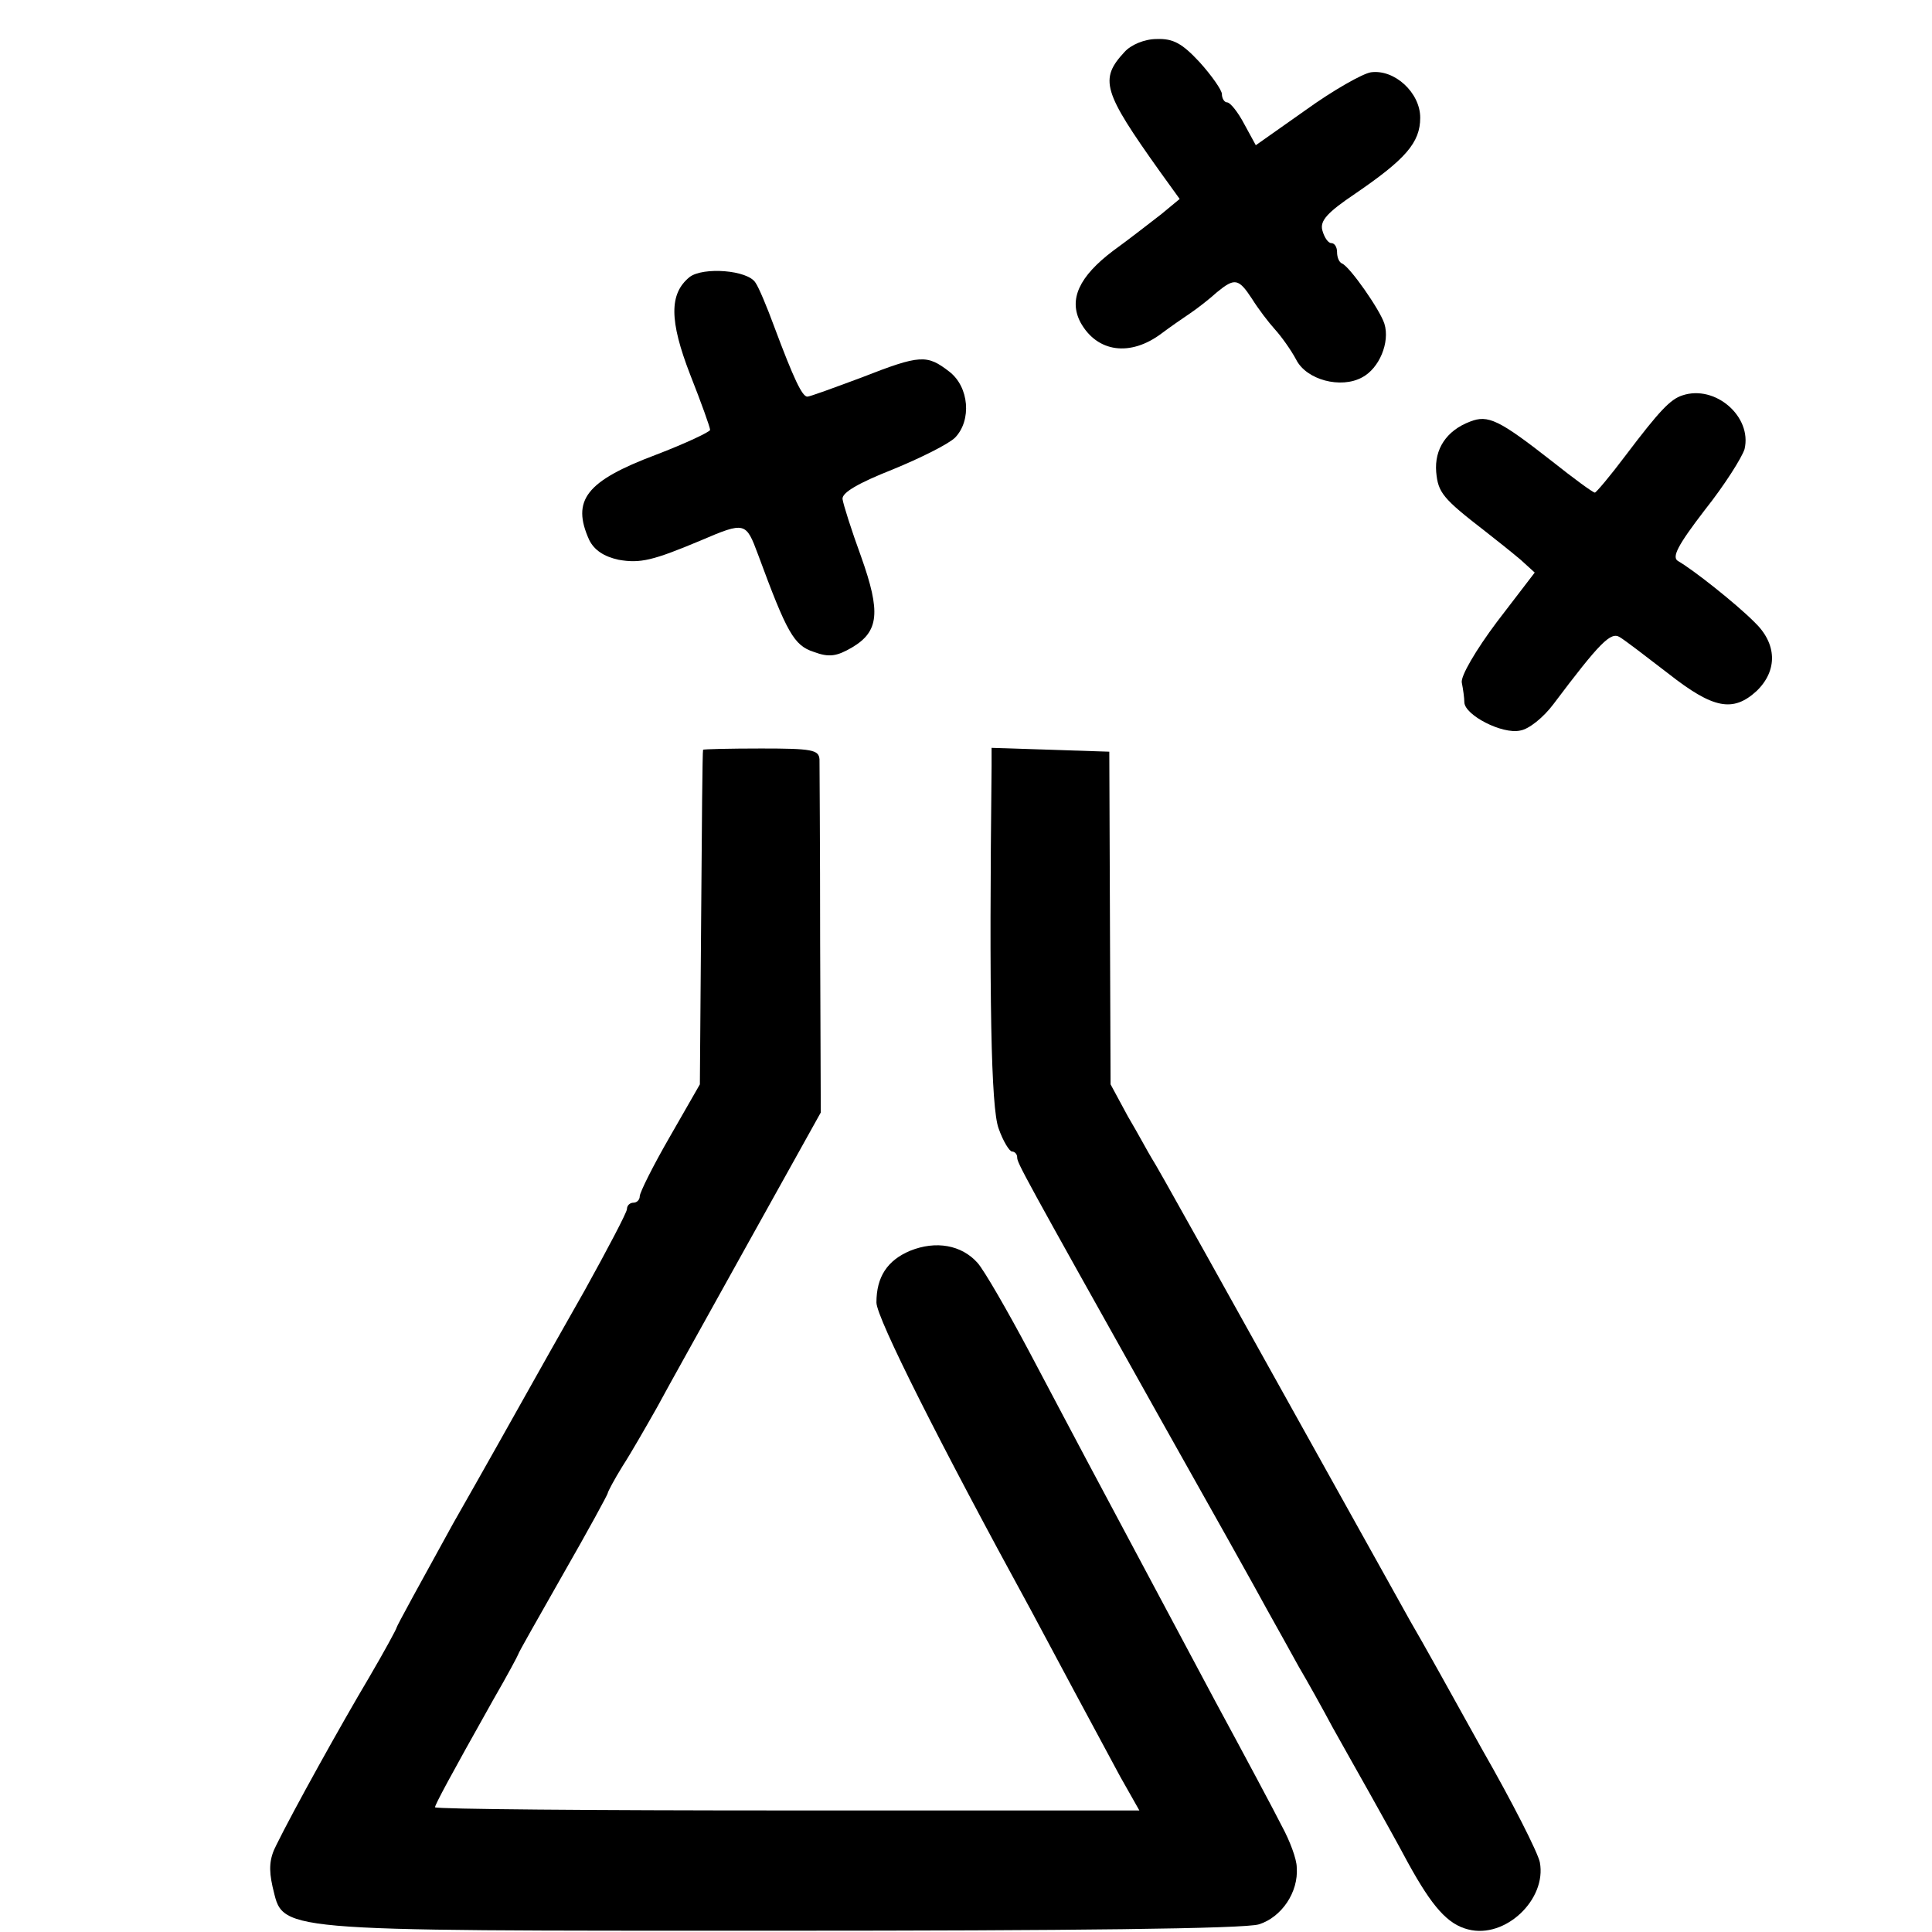
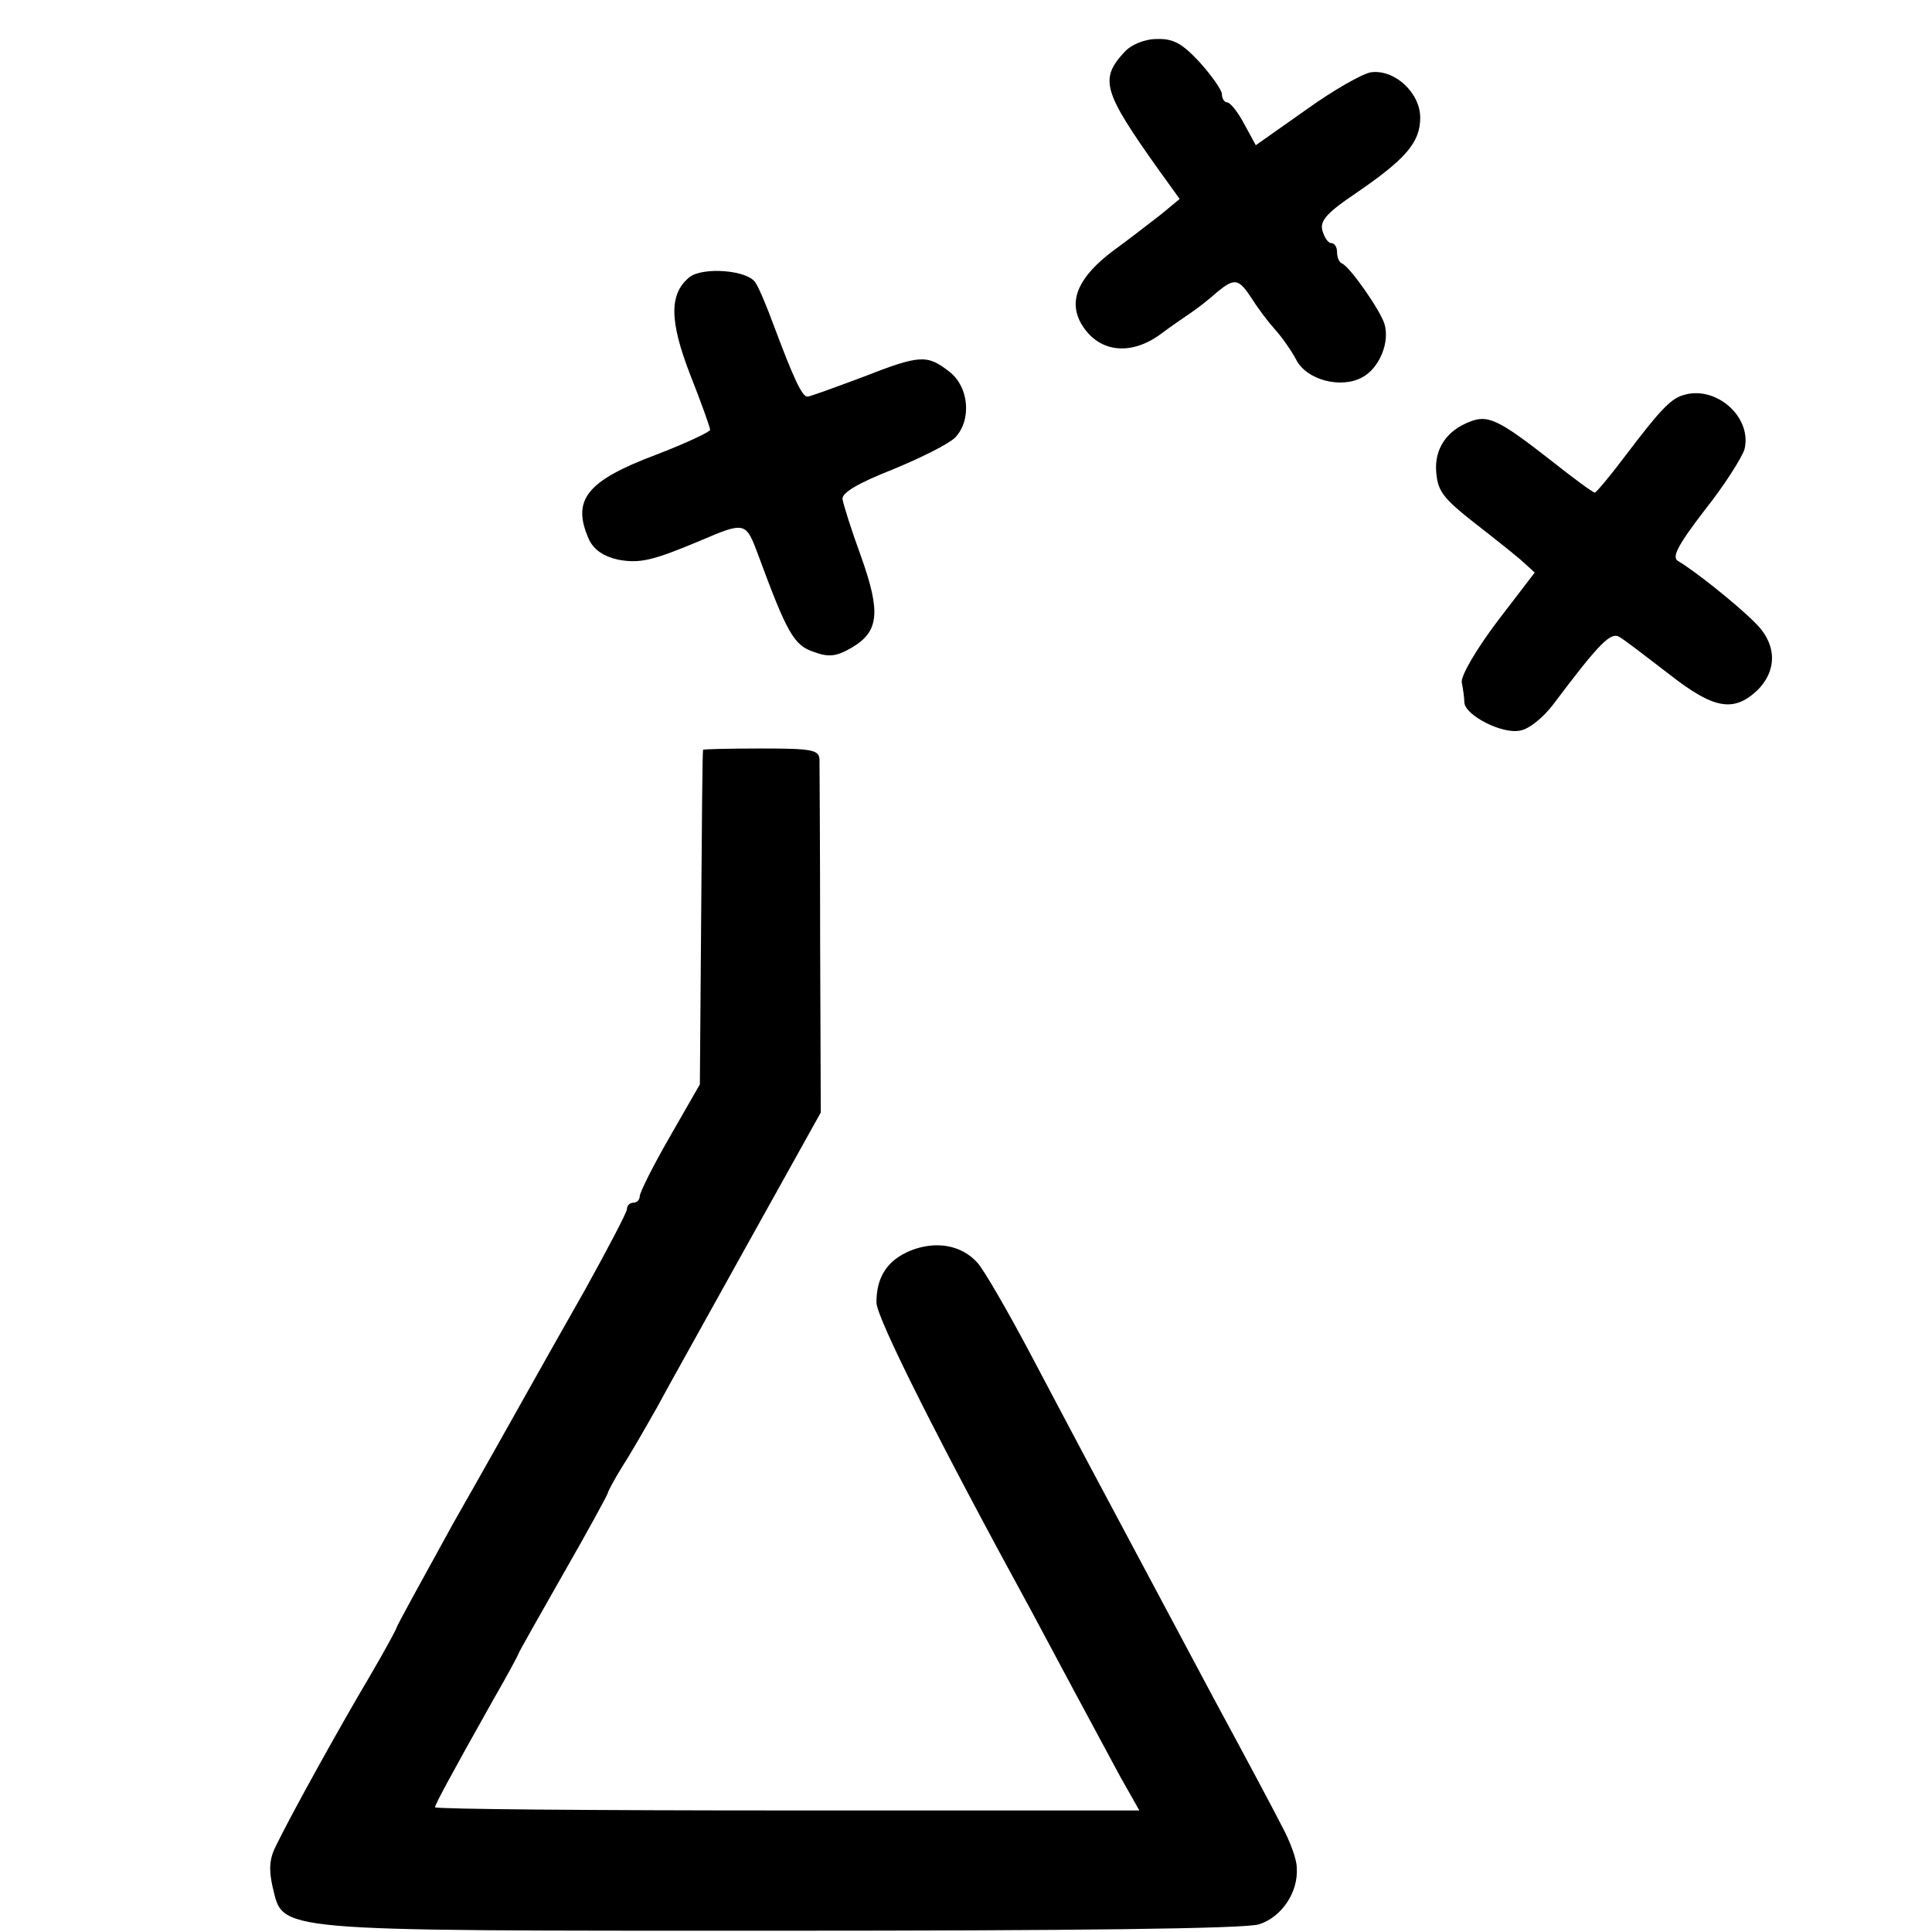
<svg xmlns="http://www.w3.org/2000/svg" version="1.0" width="302pt" height="302pt" viewBox="0 0 302 302" preserveAspectRatio="xMidYMid meet">
  <g transform="translate(0,302) scale(0.1,-0.1)" fill="#000000" stroke="none">
    <path d="M1758 2939 c-40 -43 -34 -62 55 -187 l31 -43 -29 -24 c-17 -13 -50 -39 -75 -57 -53 -40 -70 -76 -51 -112 26 -47 78 -54 127 -17 12 9 32 23 44 31 12 8 31 23 42 33 28 23 34 22 55 -10 10 -16 26 -37 36 -48 10 -11 25 -32 33 -47 16 -32 70 -46 103 -28 27 14 44 55 35 84 -7 22 -54 89 -66 94 -5 2 -8 10 -8 18 0 8 -4 14 -9 14 -5 0 -11 9 -14 20 -4 15 8 28 51 57 79 54 102 80 102 119 0 39 -40 76 -77 71 -13 -2 -59 -28 -102 -59 l-78 -55 -18 33 c-10 19 -22 34 -27 34 -4 0 -8 6 -8 13 0 6 -16 29 -35 50 -27 29 -41 37 -67 36 -19 0 -40 -9 -50 -20z" />
    <path d="M1078 2587 c-32 -26 -32 -68 1 -153 17 -43 31 -82 31 -86 0 -3 -38 -21 -85 -39 -109 -41 -132 -71 -104 -133 8 -16 23 -26 46 -31 34 -6 54 -1 128 30 70 30 71 29 90 -22 45 -122 56 -142 87 -152 24 -9 36 -7 60 7 42 25 45 55 14 142 -15 41 -28 82 -29 90 -1 10 25 25 78 46 44 18 88 40 98 50 26 27 22 79 -9 103 -35 27 -45 27 -137 -9 -43 -16 -81 -30 -85 -30 -8 0 -21 27 -52 110 -11 30 -24 61 -29 68 -12 20 -82 25 -103 9z" />
    <path d="M2630 2402 c-19 -6 -36 -24 -89 -94 -24 -32 -46 -58 -48 -58 -3 0 -33 22 -67 49 -83 65 -100 73 -128 62 -37 -14 -56 -43 -53 -79 3 -32 10 -41 76 -92 18 -14 43 -34 56 -45 l22 -20 -59 -77 c-33 -44 -57 -85 -55 -95 2 -10 4 -24 4 -31 1 -20 59 -50 87 -44 14 2 37 21 52 41 73 97 90 114 104 105 7 -4 41 -30 76 -57 70 -55 101 -61 138 -27 33 32 32 74 -4 108 -29 29 -96 82 -119 95 -10 6 -1 24 42 80 31 39 58 82 62 95 12 51 -46 101 -97 84z" />
    <path d="M1099 1848 c-1 -2 -2 -120 -3 -263 l-2 -260 -47 -82 c-26 -45 -47 -87 -47 -93 0 -5 -4 -10 -10 -10 -5 0 -10 -4 -10 -10 0 -5 -30 -62 -66 -127 -37 -65 -78 -138 -92 -163 -14 -25 -65 -116 -114 -202 -48 -87 -88 -160 -88 -162 0 -2 -19 -37 -43 -78 -44 -74 -119 -209 -145 -262 -11 -21 -12 -38 -6 -65 18 -71 -13 -69 792 -69 451 0 729 3 750 10 35 11 62 50 59 89 0 13 -11 42 -23 64 -11 22 -58 110 -104 195 -122 229 -170 319 -200 375 -15 28 -55 104 -90 170 -35 66 -72 130 -82 141 -25 28 -65 35 -105 19 -36 -15 -53 -41 -53 -81 0 -24 101 -224 241 -480 15 -28 46 -86 69 -129 23 -43 55 -102 71 -132 l30 -53 -551 0 c-302 0 -550 2 -550 5 0 4 23 47 91 168 22 38 39 70 39 71 0 2 32 58 70 125 39 68 70 125 70 127 0 2 10 21 23 42 13 20 37 62 54 92 16 30 81 146 143 258 l113 203 -1 267 c0 147 -1 275 -1 285 -1 15 -12 17 -91 17 -49 0 -91 -1 -91 -2z" />
-     <path d="M1550 1823 c-4 -363 -1 -535 11 -567 7 -20 17 -36 21 -36 4 0 8 -4 8 -9 0 -9 6 -20 225 -411 76 -135 150 -267 165 -295 15 -27 38 -68 50 -90 13 -22 37 -65 53 -95 17 -30 43 -77 59 -105 15 -27 42 -75 59 -107 38 -69 62 -96 94 -104 58 -15 123 47 112 105 -3 15 -43 94 -90 176 -46 83 -96 173 -112 200 -328 589 -394 708 -405 725 -5 8 -21 38 -37 65 l-27 50 -1 260 -1 260 -92 3 -92 3 0 -28z" />
  </g>
</svg>